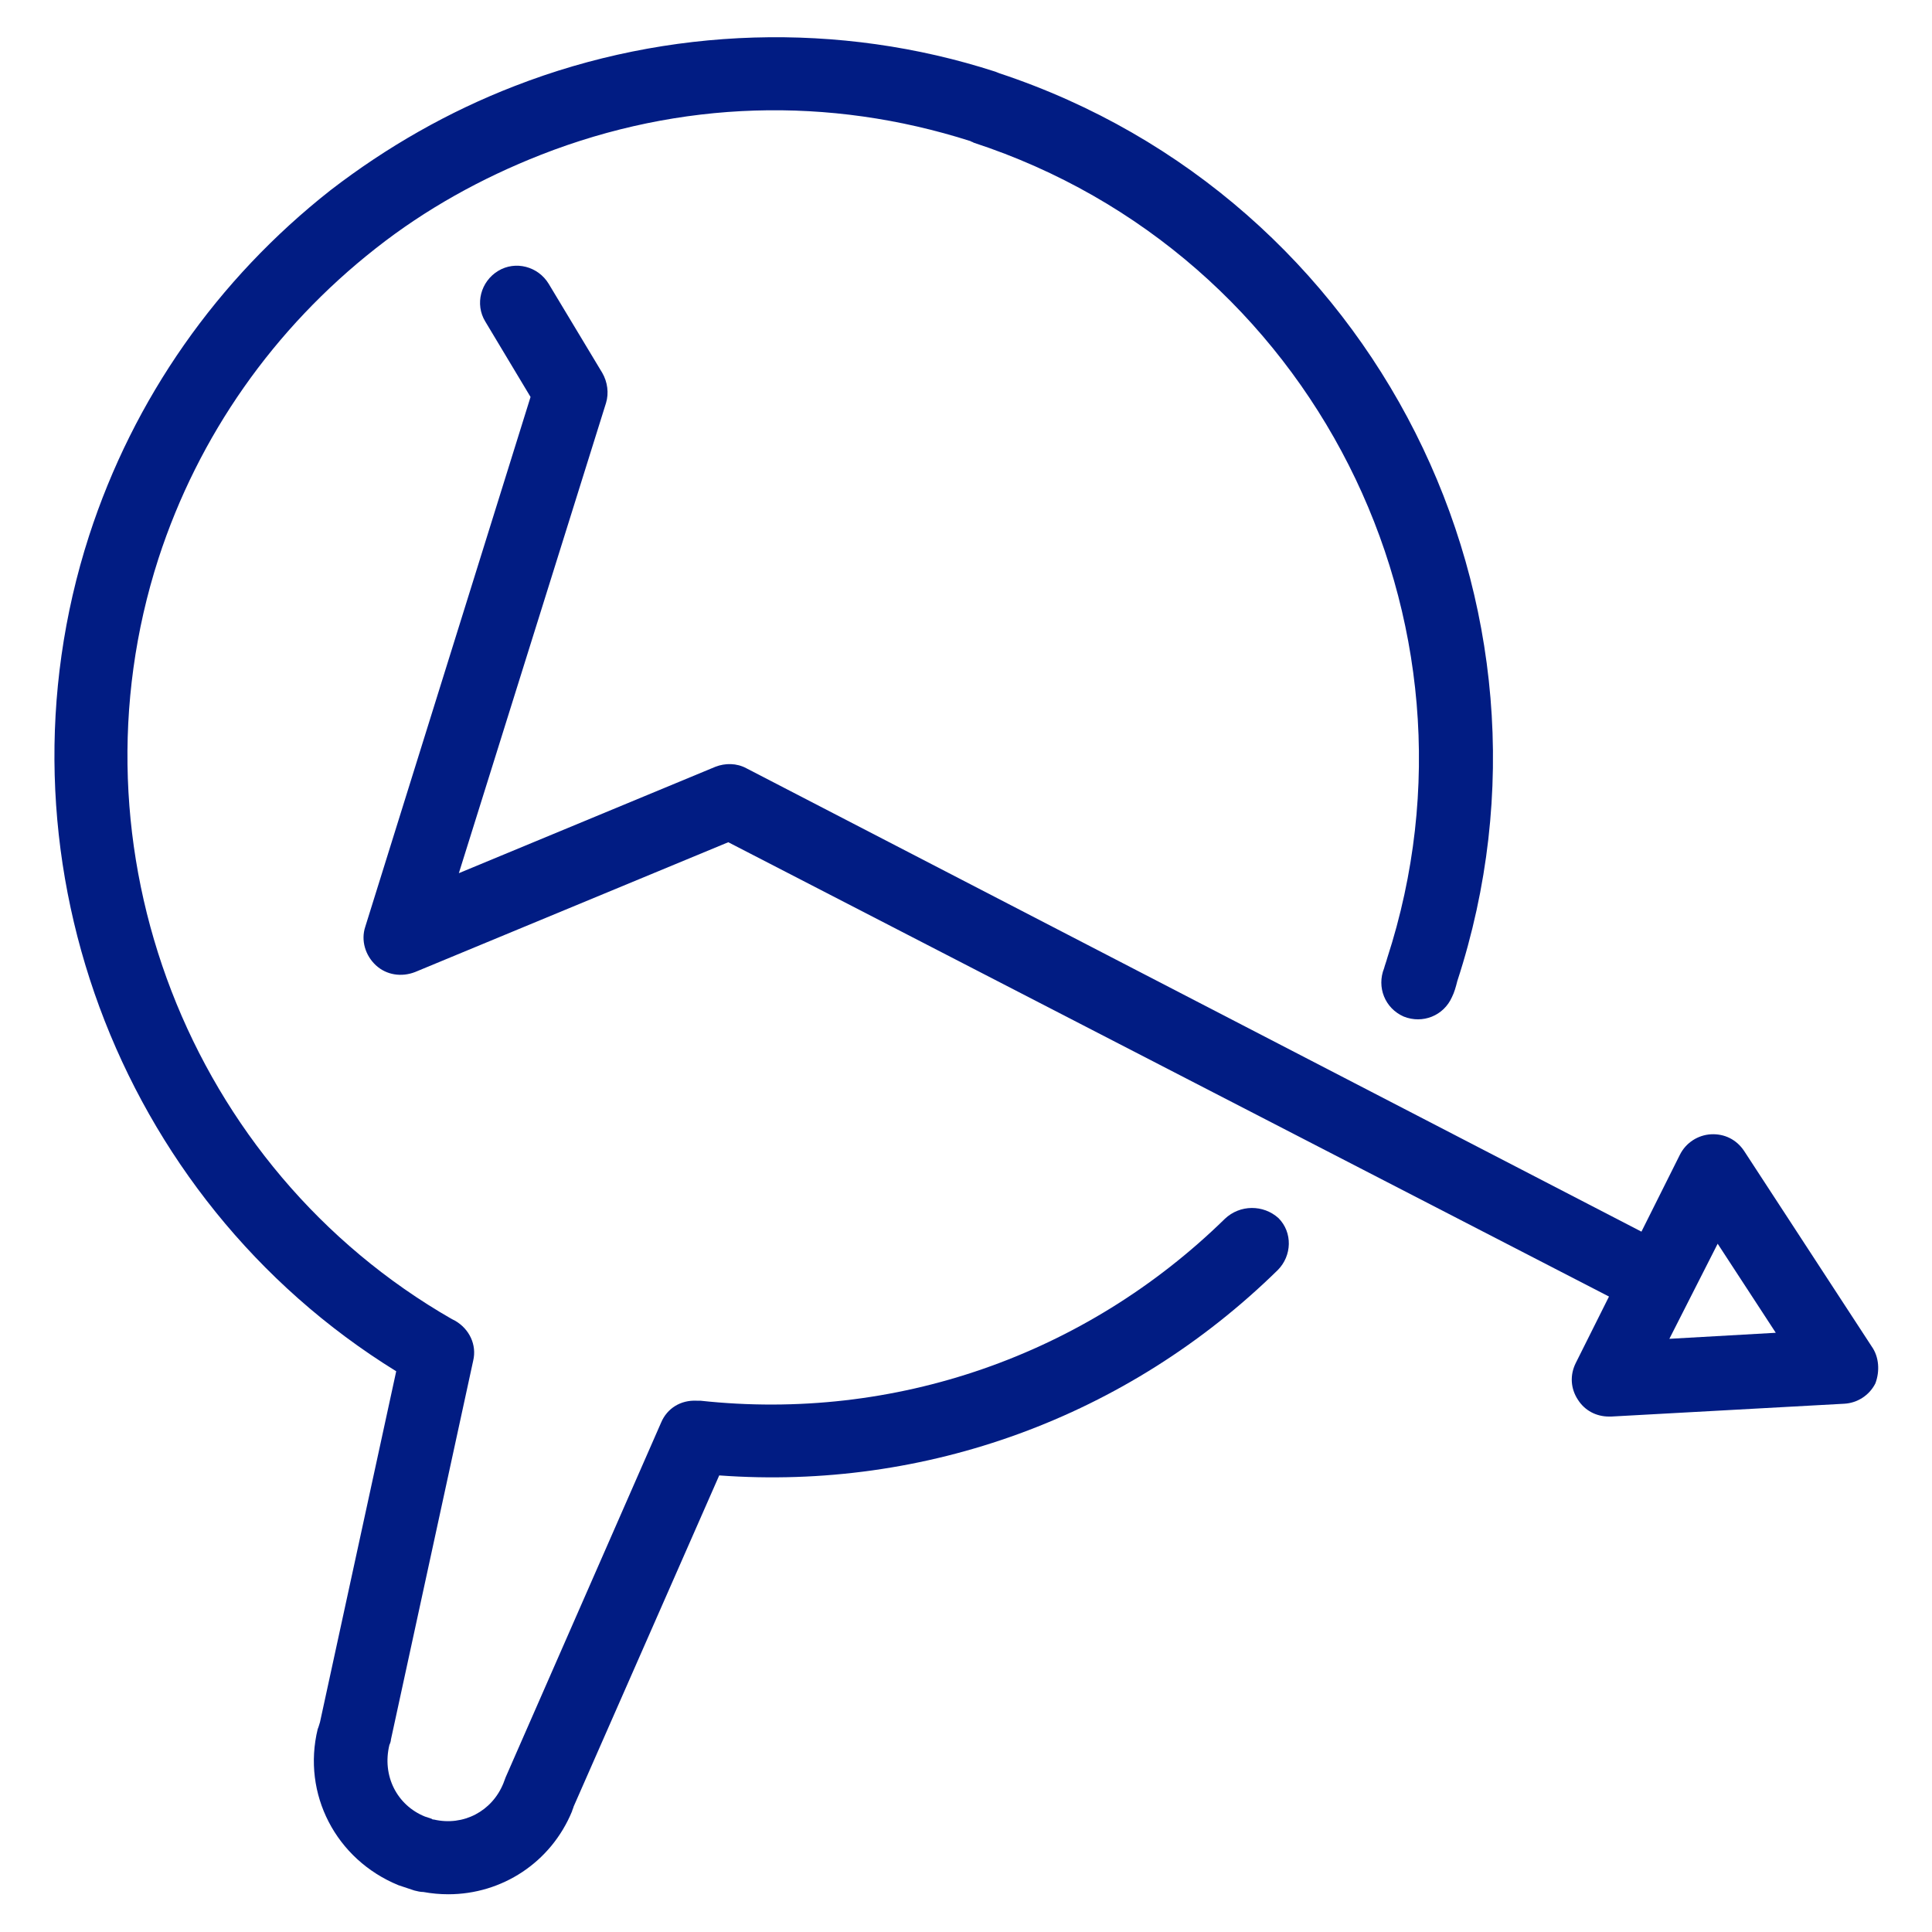
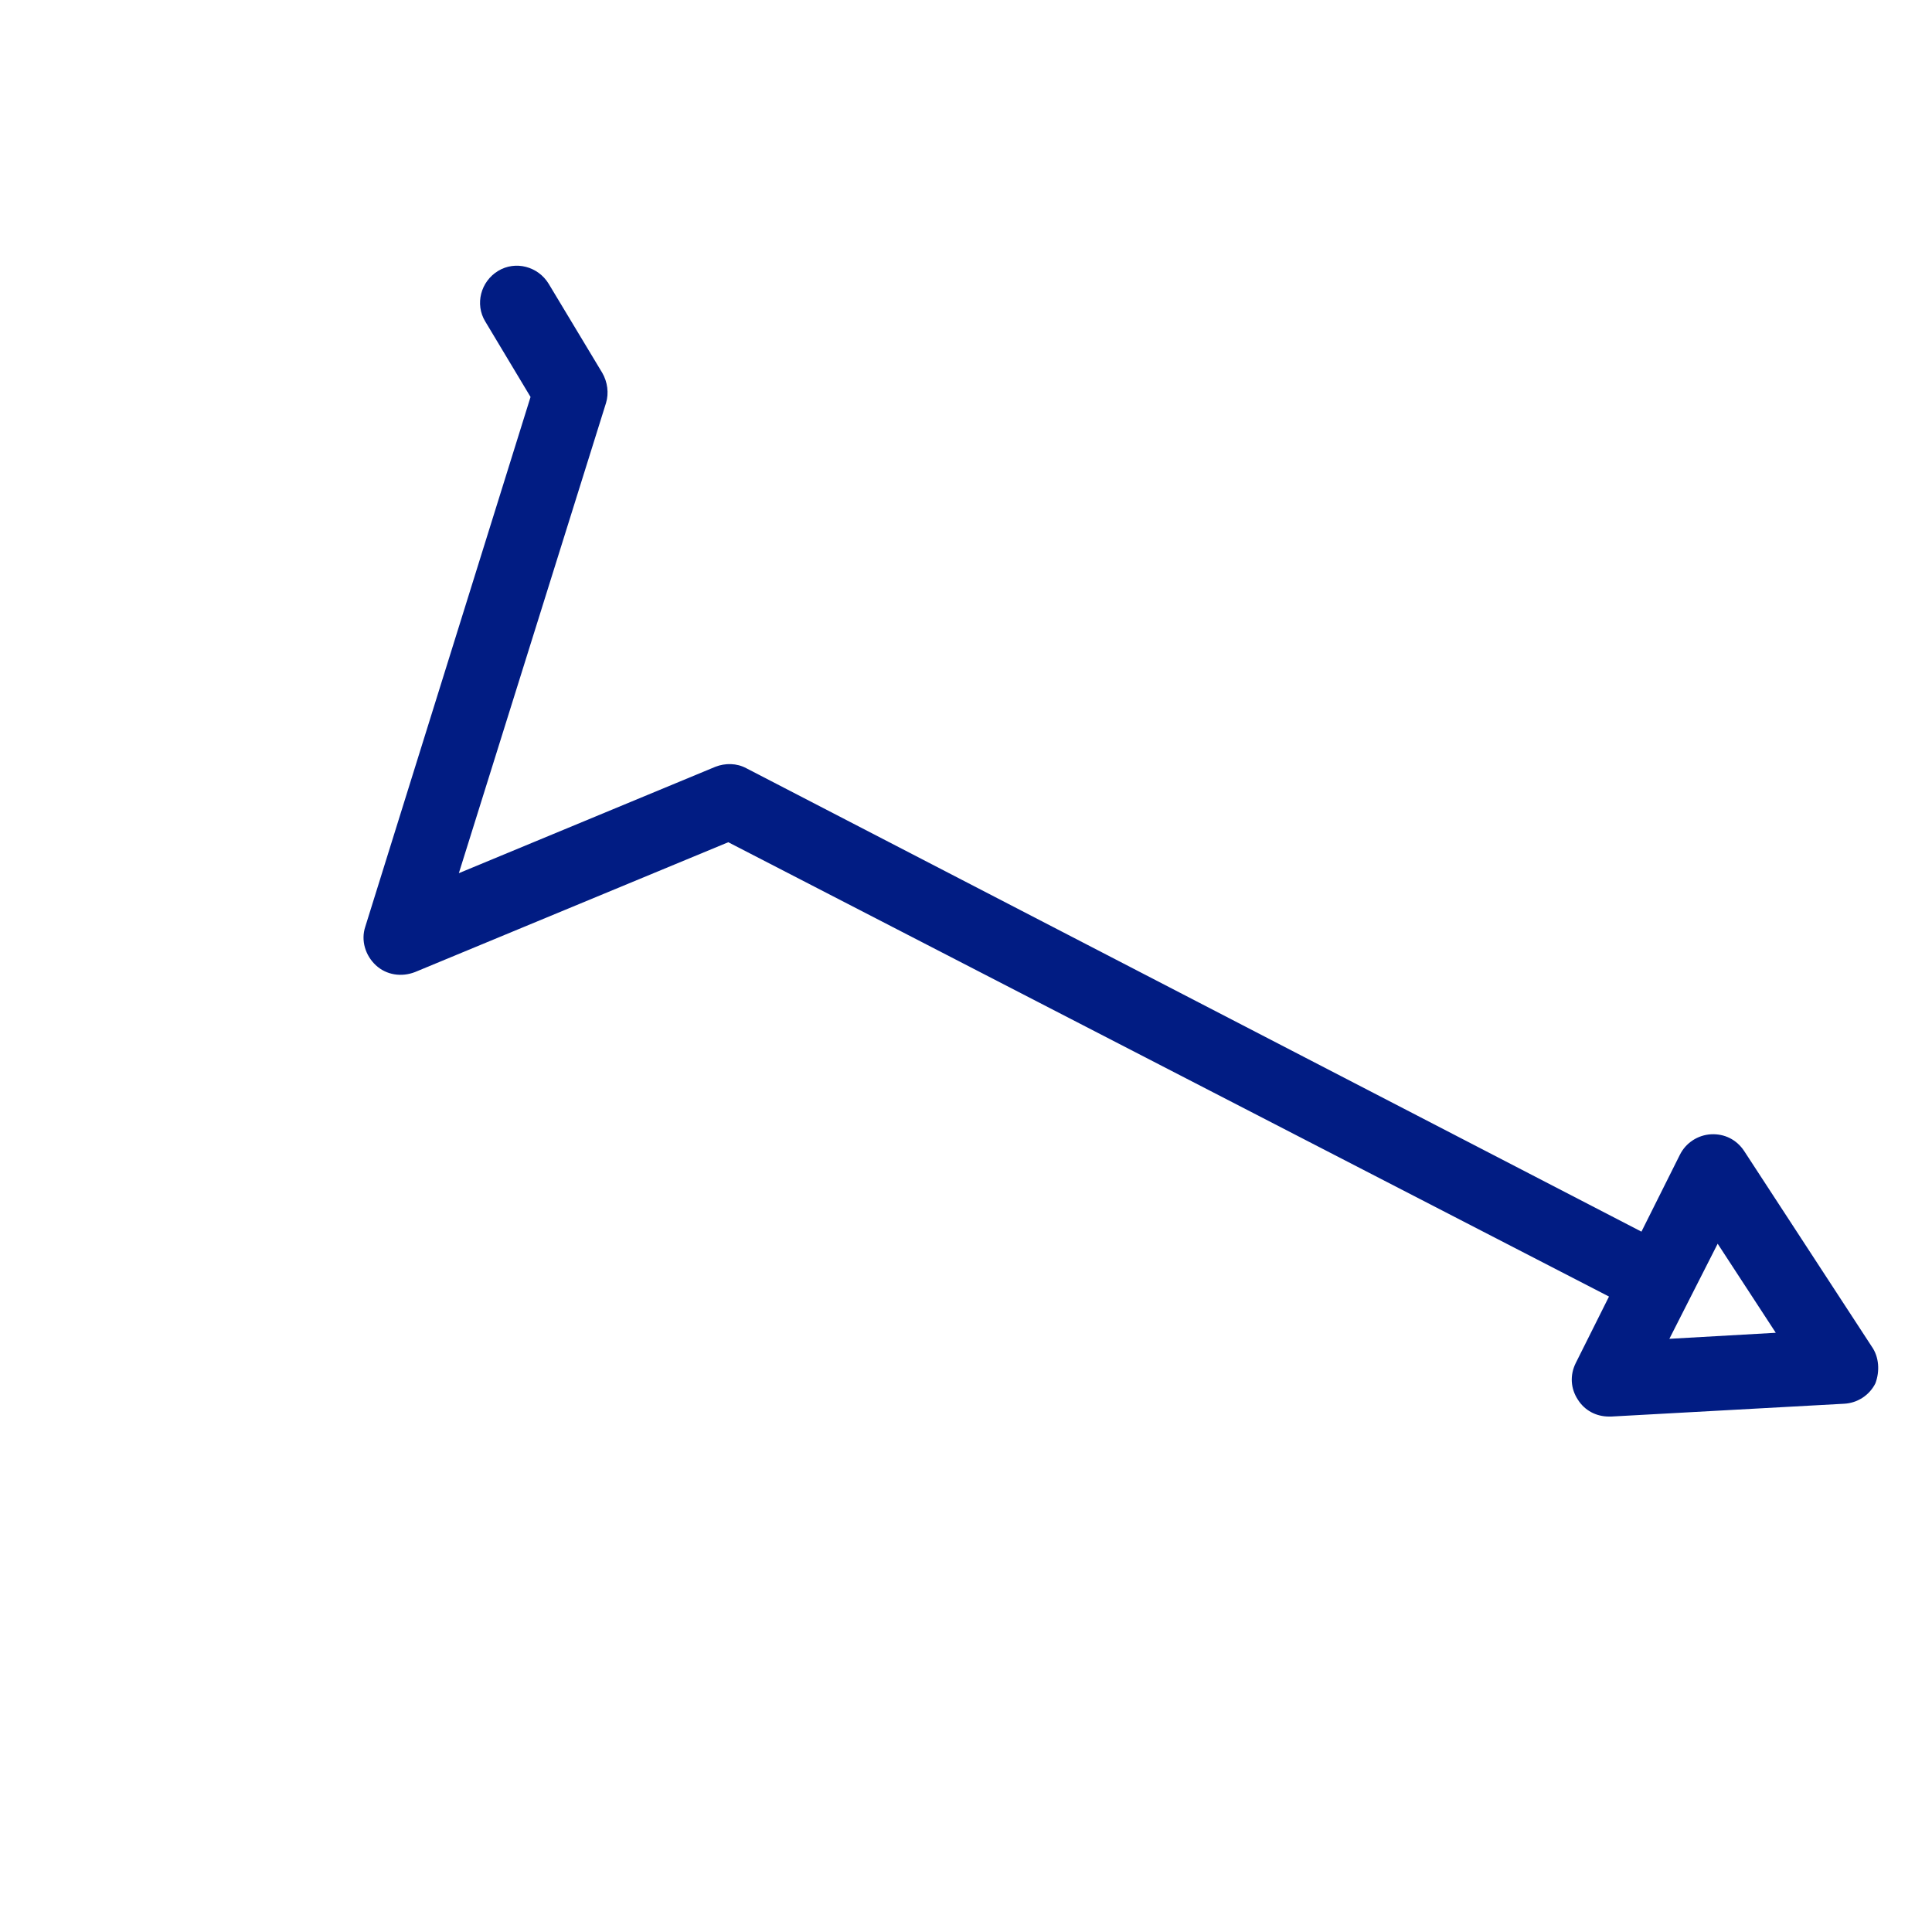
<svg xmlns="http://www.w3.org/2000/svg" fill="#011c83" width="800px" height="800px" viewBox="0 0 256 256" id="Layer_1" version="1.1" xml:space="preserve">
  <g>
-     <path d="M162.3,161.5c-18.5,18.1-43.8,26.9-69.5,24.1l-0.5,0c-2.1-0.1-3.9,1-4.7,2.9L67,235.5c0,0-0.3,0.8-0.3,0.8 c-1.5,3.7-5.3,5.7-9.2,4.8c-0.1,0-0.2,0-0.3-0.1l-0.9-0.3c-3.7-1.5-5.7-5.4-4.7-9.5c0.1-0.2,0.2-0.5,0.2-0.7l10.9-50.2 c0.5-2.1-0.5-4.2-2.4-5.3l-0.4-0.2C25,154.8,8.6,112.4,21,74c5.3-16.3,15.3-30.5,28.8-41.1c6.6-5.2,14-9.3,21.9-12.4 c18.4-7.2,38.1-7.8,56.9-1.8c0.1,0.1,0.3,0.1,0.4,0.2c44.9,14.7,69.4,63.2,54.8,108.1c-0.1,0.4-0.3,0.9-0.4,1.3 c-1,2.5,0.1,5.3,2.6,6.4c2.5,1,5.3-0.1,6.4-2.6c0.3-0.6,0.5-1.3,0.7-2.1c16.3-49.9-10.9-103.8-60.7-120.3c-0.2-0.1-0.3-0.1-0.5-0.2 c-20.7-6.7-43.4-6-63.7,1.9c-8.8,3.4-17,8.1-24.4,13.8C28.8,37,17.7,52.8,11.8,71c-13.5,41.8,3.6,87.8,40.7,110.7l-10.1,46.5 c-0.1,0.3-0.2,0.7-0.3,0.9c-2.1,8.6,2.4,17.3,10.7,20.7l2.1,0.7c0.4,0.1,0.8,0.2,1.2,0.2c1.1,0.2,2.2,0.3,3.3,0.3 c7.1,0,13.6-4.2,16.4-11c0-0.1,0.2-0.5,0.2-0.6l19.3-43.9c27.3,2,54.1-7.7,74-27.2c1.9-1.9,2-5,0.1-6.9 C167.4,159.6,164.3,159.6,162.3,161.5z" />
    <path d="M248,178.4l-16.9-25.9c-1-1.5-2.6-2.3-4.4-2.2c-1.7,0.1-3.3,1.1-4.1,2.7l-5.1,10.2L98.9,101.8c-1.3-0.7-2.8-0.7-4.1-0.2 l-34,14.1l19.5-62.3c0.4-1.3,0.2-2.8-0.5-4l-7.1-11.8c-1.4-2.3-4.4-3.1-6.7-1.7c-2.3,1.4-3.1,4.4-1.7,6.7l6,10l-21.9,70.2 c-0.6,1.8,0,3.8,1.4,5.1c1.4,1.3,3.4,1.6,5.2,0.9l41.5-17.2l116.7,60.2l-4.4,8.8c-0.8,1.6-0.7,3.4,0.3,4.9c0.9,1.4,2.4,2.2,4.1,2.2 c0.1,0,0.2,0,0.3,0l30.9-1.7c1.7-0.1,3.3-1.1,4.1-2.7C249.1,181.7,249,179.8,248,178.4z M221.2,177.4l6.4-12.6l7.7,11.8 L221.2,177.4z" />
  </g>
</svg>